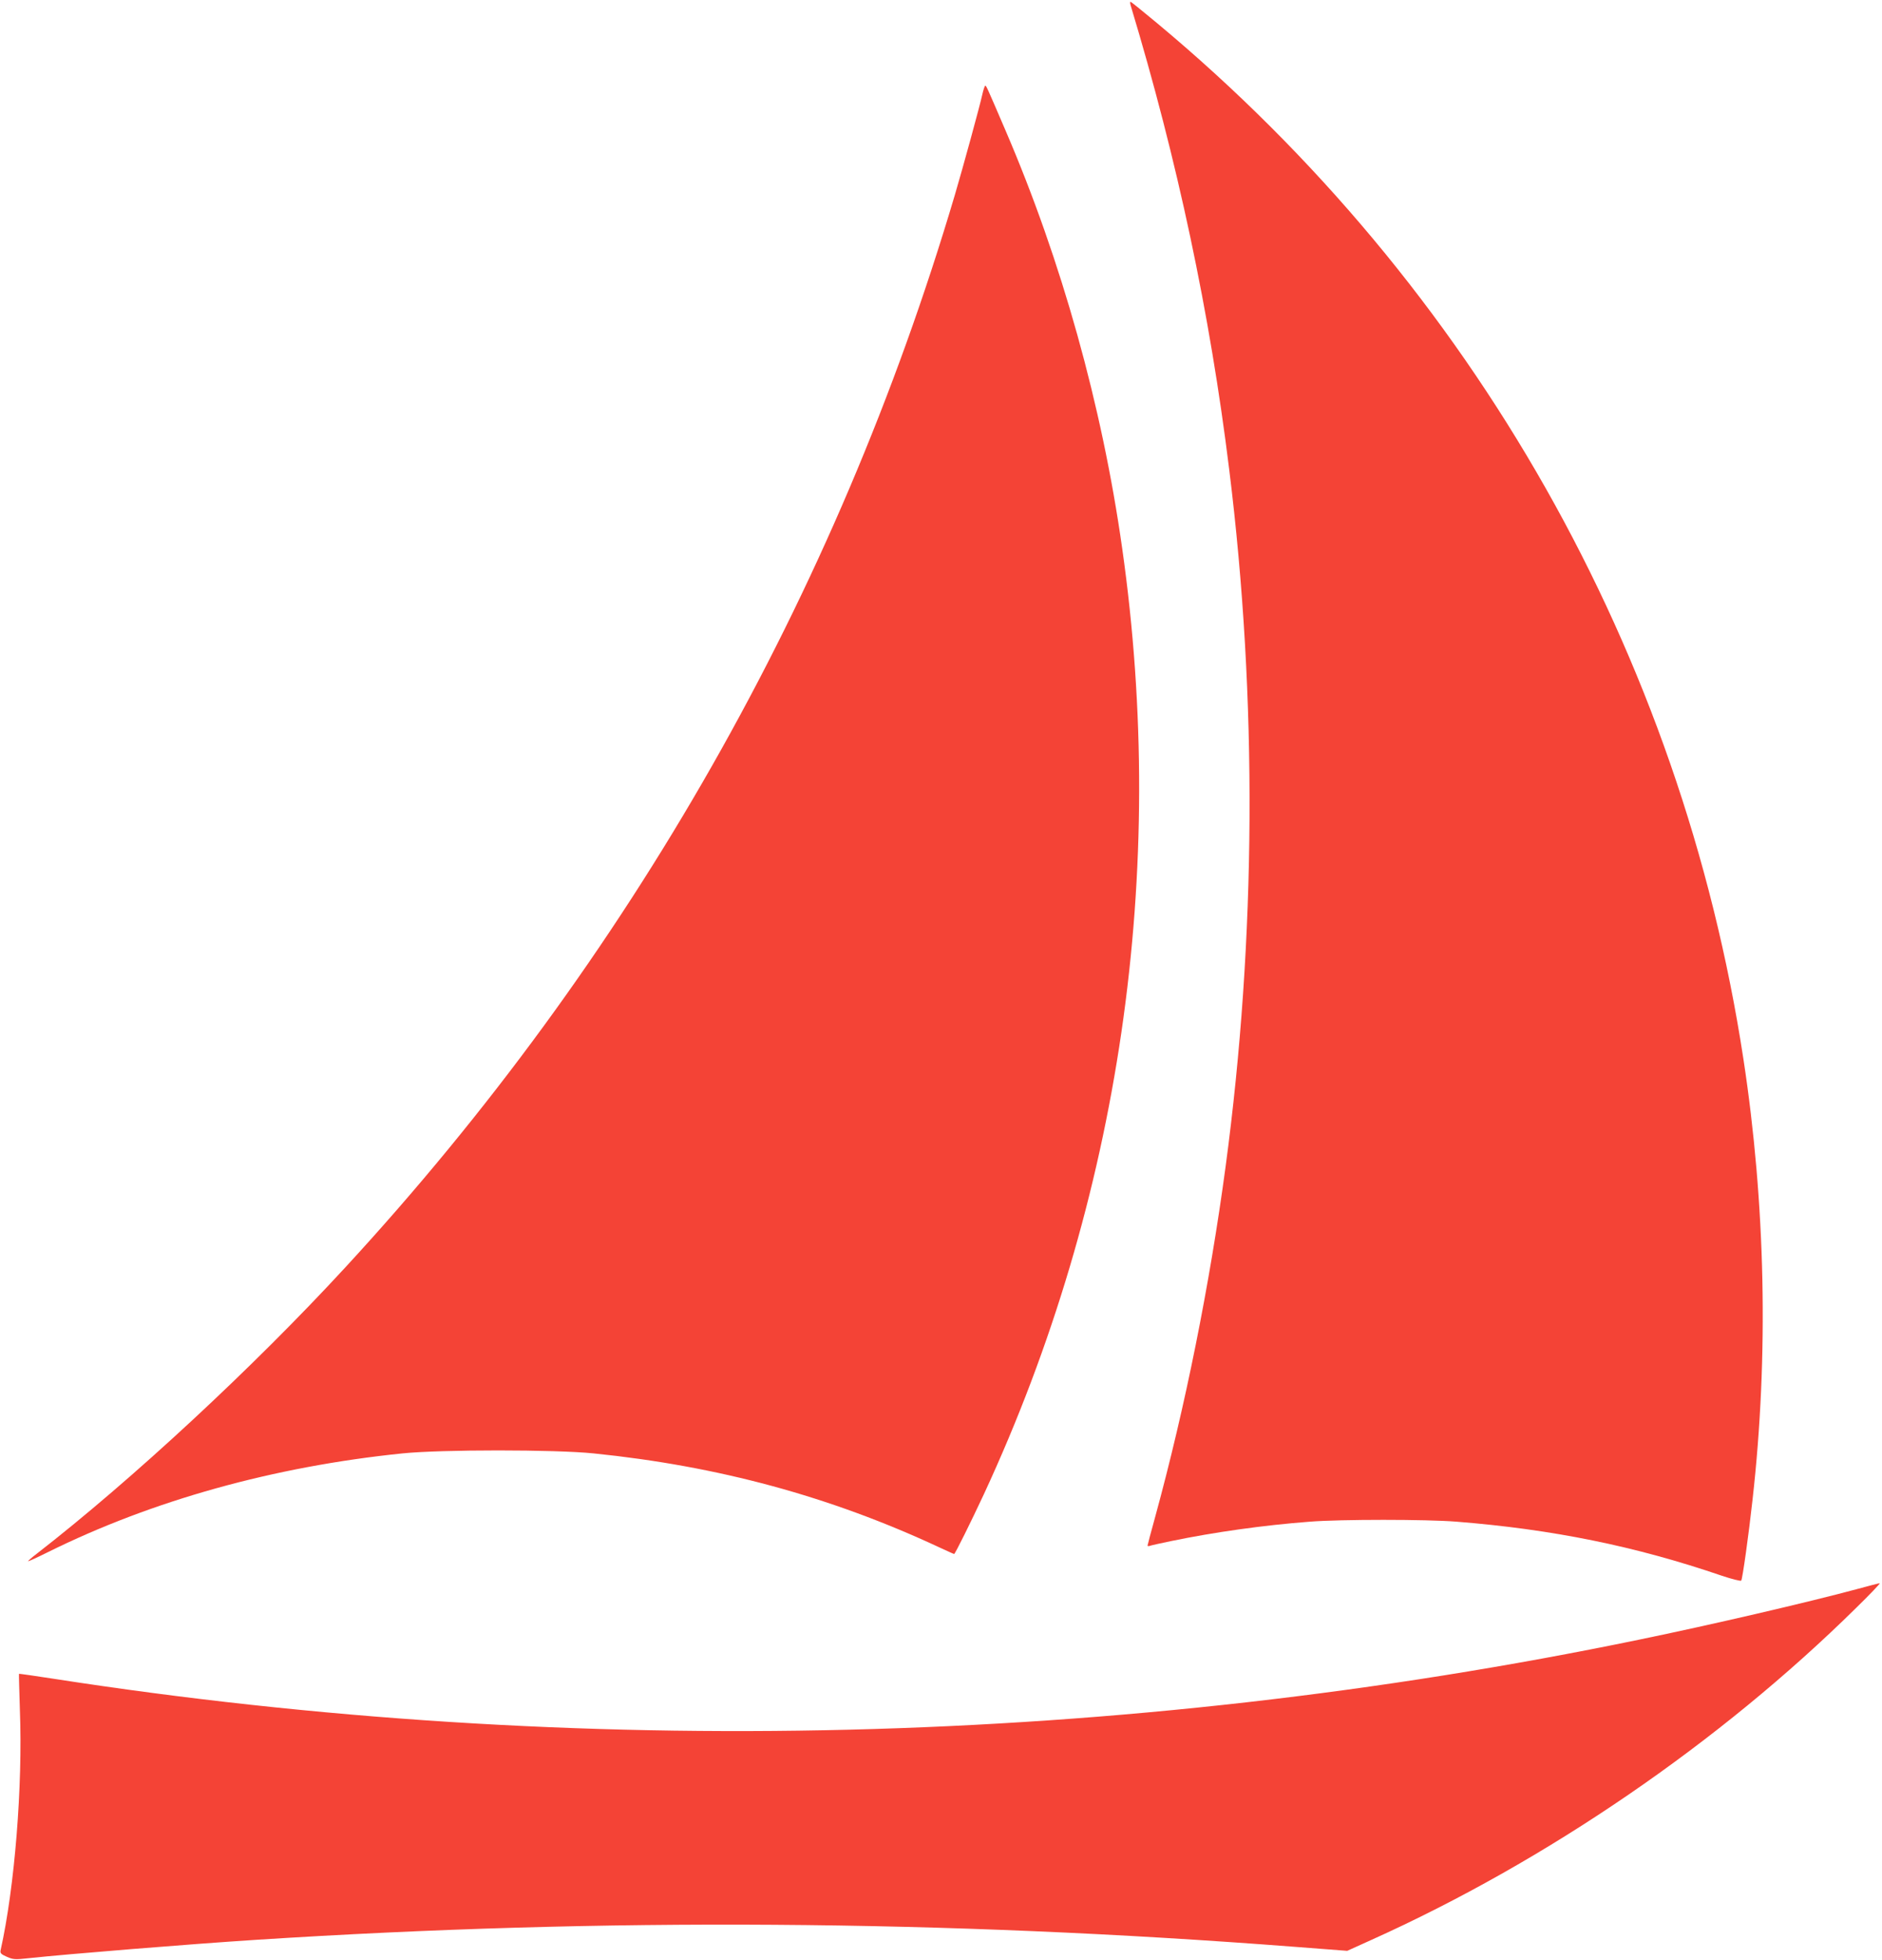
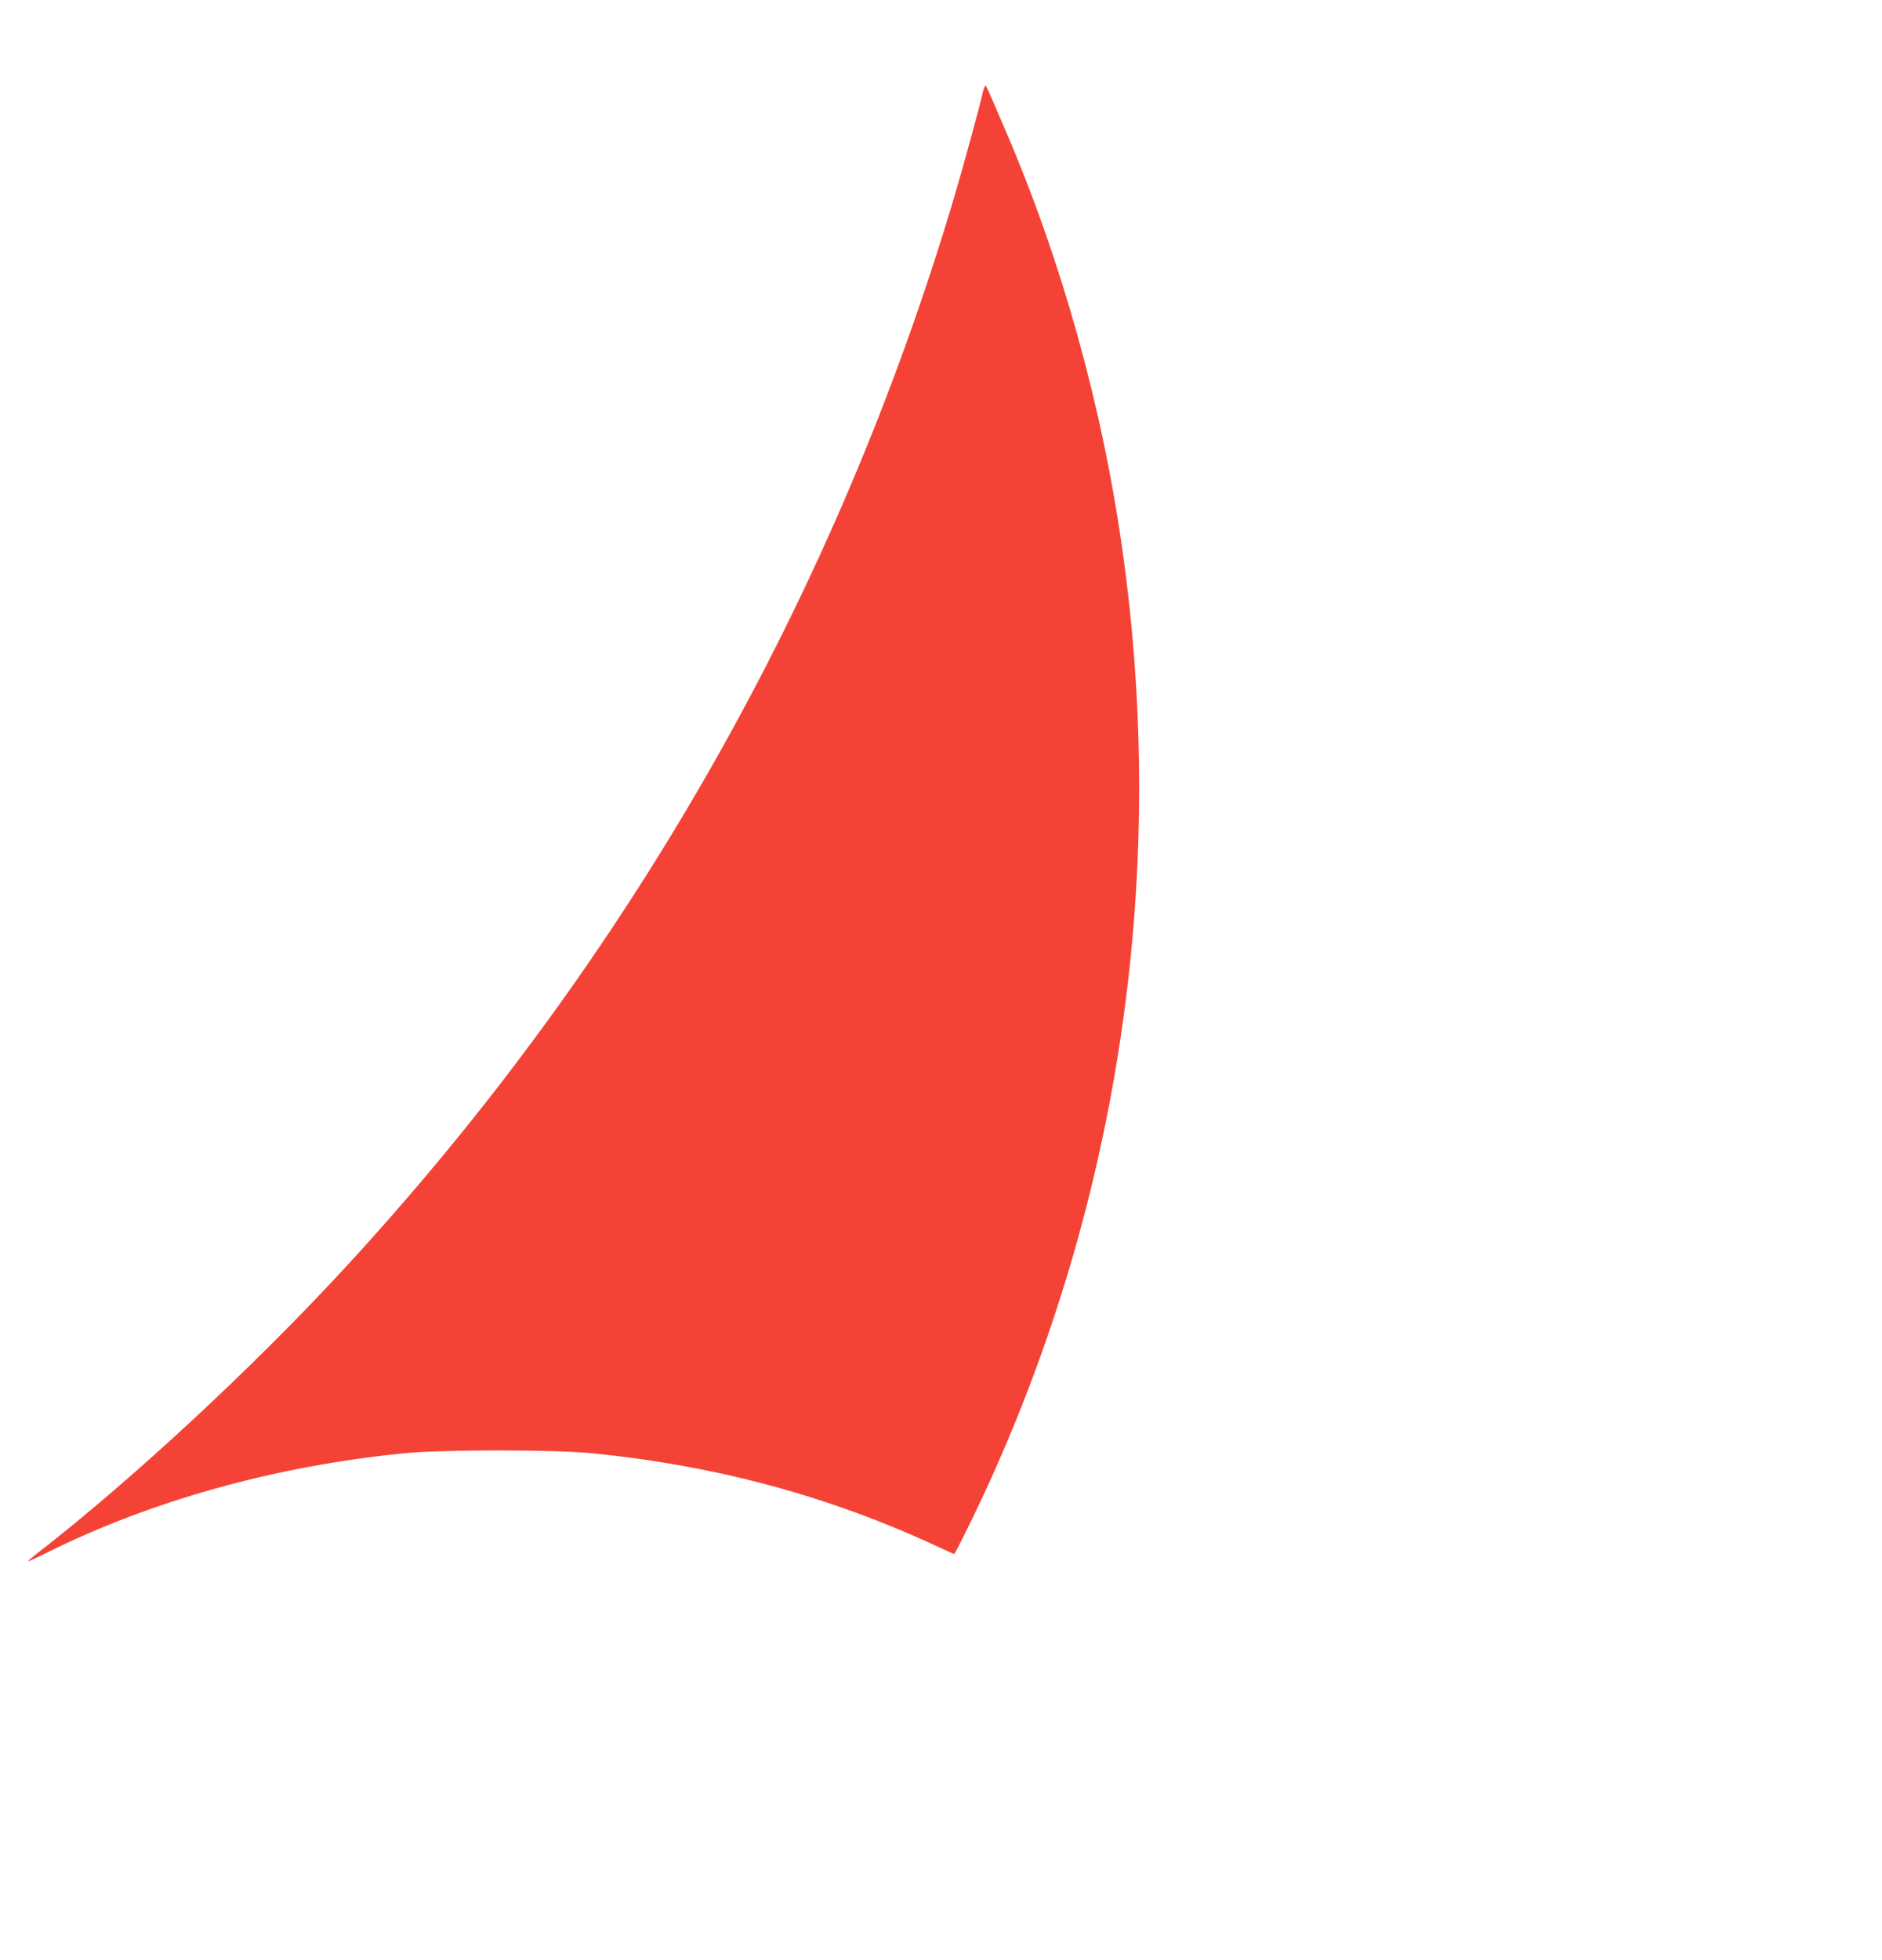
<svg xmlns="http://www.w3.org/2000/svg" version="1.0" width="1230pt" height="1280pt" viewBox="0 0 1230 1280" preserveAspectRatio="xMidYMid meet">
  <g transform="translate(0,1280) scale(0.1,-0.1)" fill="#f44336" stroke="none">
-     <path d="M7390 12763 c305 -1009 518 -2009 644 -3033 185 -1492 176 -3061 -24 -4550 -104 -773 -264 -1571 -460 -2287 -28 -100 -50 -185 -50 -188 0 -4 6 -5 14 -2 8 3 70 17 138 31 286 59 606 104 908 127 201 16 762 16 960 0 628 -50 1169 -160 1733 -353 66 -22 122 -36 127 -32 8 9 49 301 74 529 106 939 85 1932 -60 2880 -404 2641 -1765 5043 -3832 6764 -90 75 -167 137 -172 139 -5 2 -5 -9 0 -25z" />
    <path d="M6420 12183 c-17 -78 -129 -486 -180 -658 -773 -2609 -2128 -4992 -3984 -7004 -599 -650 -1395 -1388 -2018 -1871 -32 -24 -56 -46 -54 -47 2 -2 59 24 127 58 684 339 1479 560 2319 646 252 26 999 26 1250 0 815 -83 1544 -281 2253 -611 54 -25 100 -46 103 -46 6 0 111 212 195 392 890 1919 1204 4064 903 6178 -132 933 -397 1878 -761 2725 -128 298 -127 295 -134 295 -3 0 -12 -26 -19 -57z" />
-     <path d="M12130 2419 c-317 -85 -948 -232 -1420 -329 -3372 -697 -6944 -785 -10359 -255 -124 19 -226 34 -227 32 -1 -1 2 -108 6 -237 19 -495 -34 -1156 -126 -1568 -4 -19 2 -26 41 -43 41 -18 53 -19 143 -9 265 28 1039 91 1487 120 2273 146 4494 131 6790 -46 l340 -26 157 71 c1147 516 2277 1290 3168 2168 91 89 161 162 155 162 -5 0 -75 -18 -155 -40z" />
  </g>
</svg>